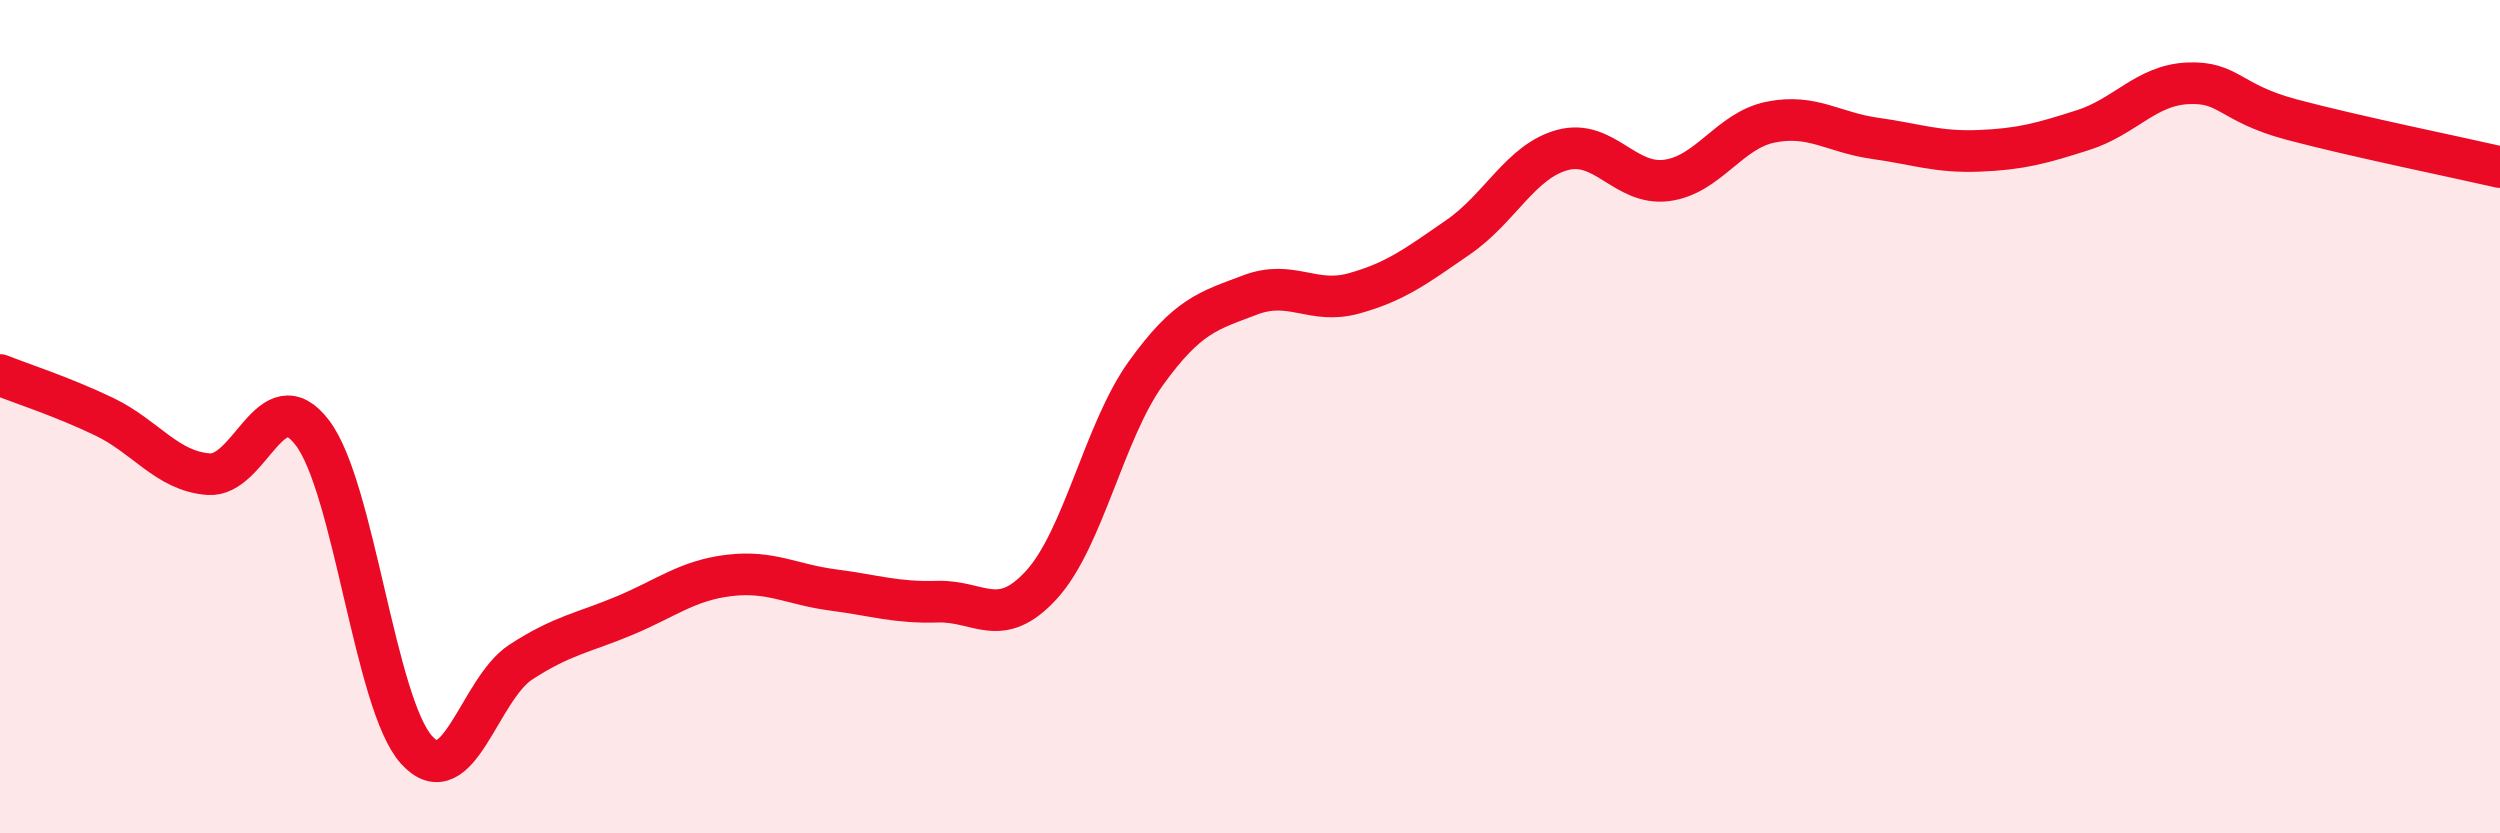
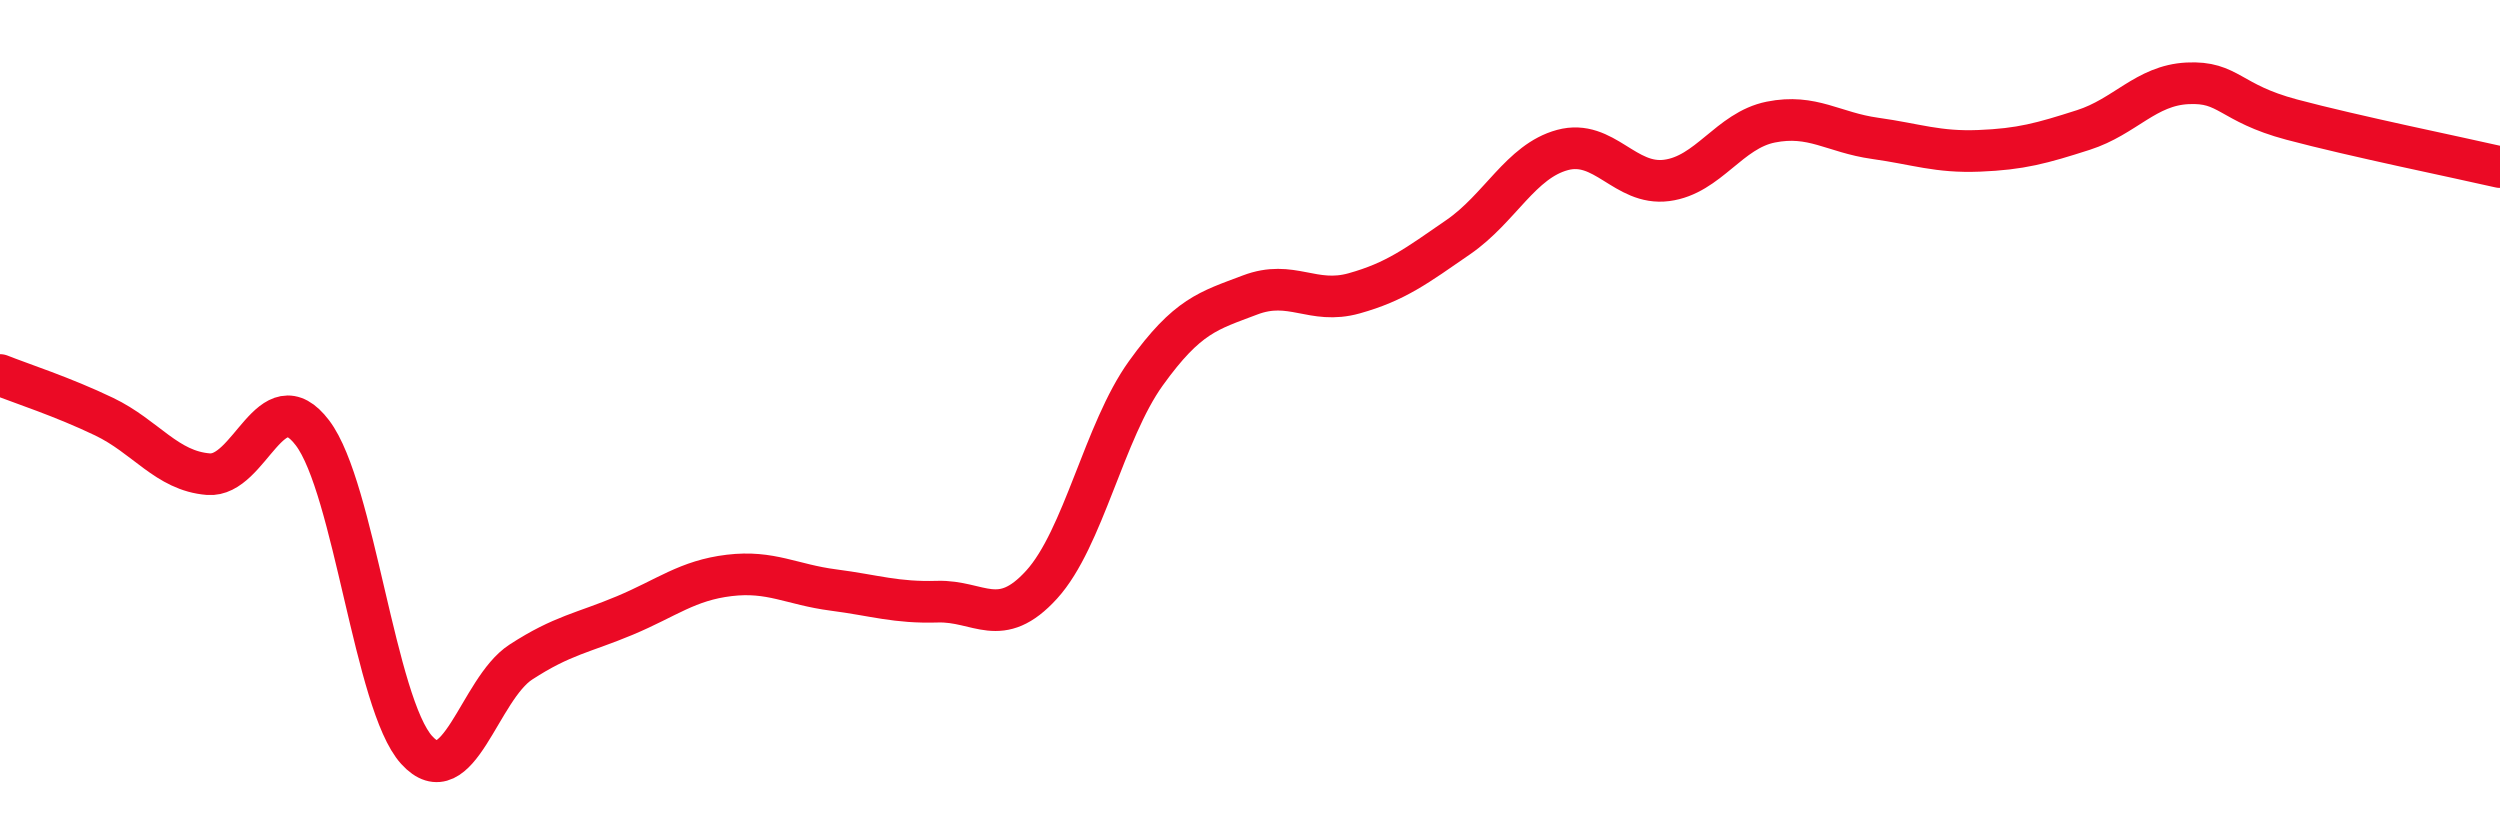
<svg xmlns="http://www.w3.org/2000/svg" width="60" height="20" viewBox="0 0 60 20">
-   <path d="M 0,9 C 0.5,9.2 1.5,9.52 2.5,10 C 3.5,10.48 4,11.3 5,11.38 C 6,11.46 6.5,9.07 7.5,10.39 C 8.5,11.71 9,16.9 10,18 C 11,19.1 11.5,16.54 12.5,15.89 C 13.5,15.24 14,15.19 15,14.77 C 16,14.35 16.5,13.93 17.5,13.81 C 18.5,13.69 19,14.03 20,14.16 C 21,14.29 21.5,14.47 22.5,14.44 C 23.5,14.41 24,15.13 25,14.03 C 26,12.93 26.5,10.35 27.5,8.96 C 28.5,7.57 29,7.46 30,7.08 C 31,6.7 31.5,7.32 32.5,7.04 C 33.5,6.76 34,6.38 35,5.69 C 36,5 36.5,3.87 37.5,3.6 C 38.5,3.33 39,4.46 40,4.33 C 41,4.2 41.5,3.13 42.5,2.93 C 43.5,2.73 44,3.18 45,3.32 C 46,3.46 46.5,3.66 47.5,3.62 C 48.5,3.58 49,3.44 50,3.12 C 51,2.8 51.5,2.05 52.5,2 C 53.5,1.95 53.5,2.47 55,2.87 C 56.5,3.27 59,3.78 60,4.01L60 20L0 20Z" fill="#EB0A25" opacity="0.1" stroke-linecap="round" stroke-linejoin="round" />
  <path d="M 0,9 C 0.5,9.2 1.5,9.52 2.5,10 C 3.5,10.48 4,11.3 5,11.38 C 6,11.46 6.5,9.07 7.5,10.39 C 8.5,11.71 9,16.9 10,18 C 11,19.1 11.5,16.54 12.5,15.89 C 13.5,15.24 14,15.19 15,14.77 C 16,14.35 16.5,13.93 17.5,13.81 C 18.5,13.69 19,14.03 20,14.16 C 21,14.29 21.5,14.47 22.5,14.44 C 23.5,14.41 24,15.13 25,14.03 C 26,12.93 26.5,10.35 27.5,8.96 C 28.5,7.57 29,7.46 30,7.08 C 31,6.7 31.5,7.32 32.5,7.04 C 33.5,6.76 34,6.38 35,5.69 C 36,5 36.5,3.87 37.5,3.6 C 38.5,3.33 39,4.46 40,4.33 C 41,4.2 41.5,3.13 42.5,2.93 C 43.5,2.73 44,3.18 45,3.32 C 46,3.46 46.5,3.66 47.5,3.62 C 48.5,3.58 49,3.44 50,3.12 C 51,2.8 51.5,2.05 52.5,2 C 53.5,1.95 53.5,2.47 55,2.87 C 56.5,3.27 59,3.78 60,4.01" stroke="#EB0A25" stroke-width="1" fill="none" stroke-linecap="round" stroke-linejoin="round" />
</svg>